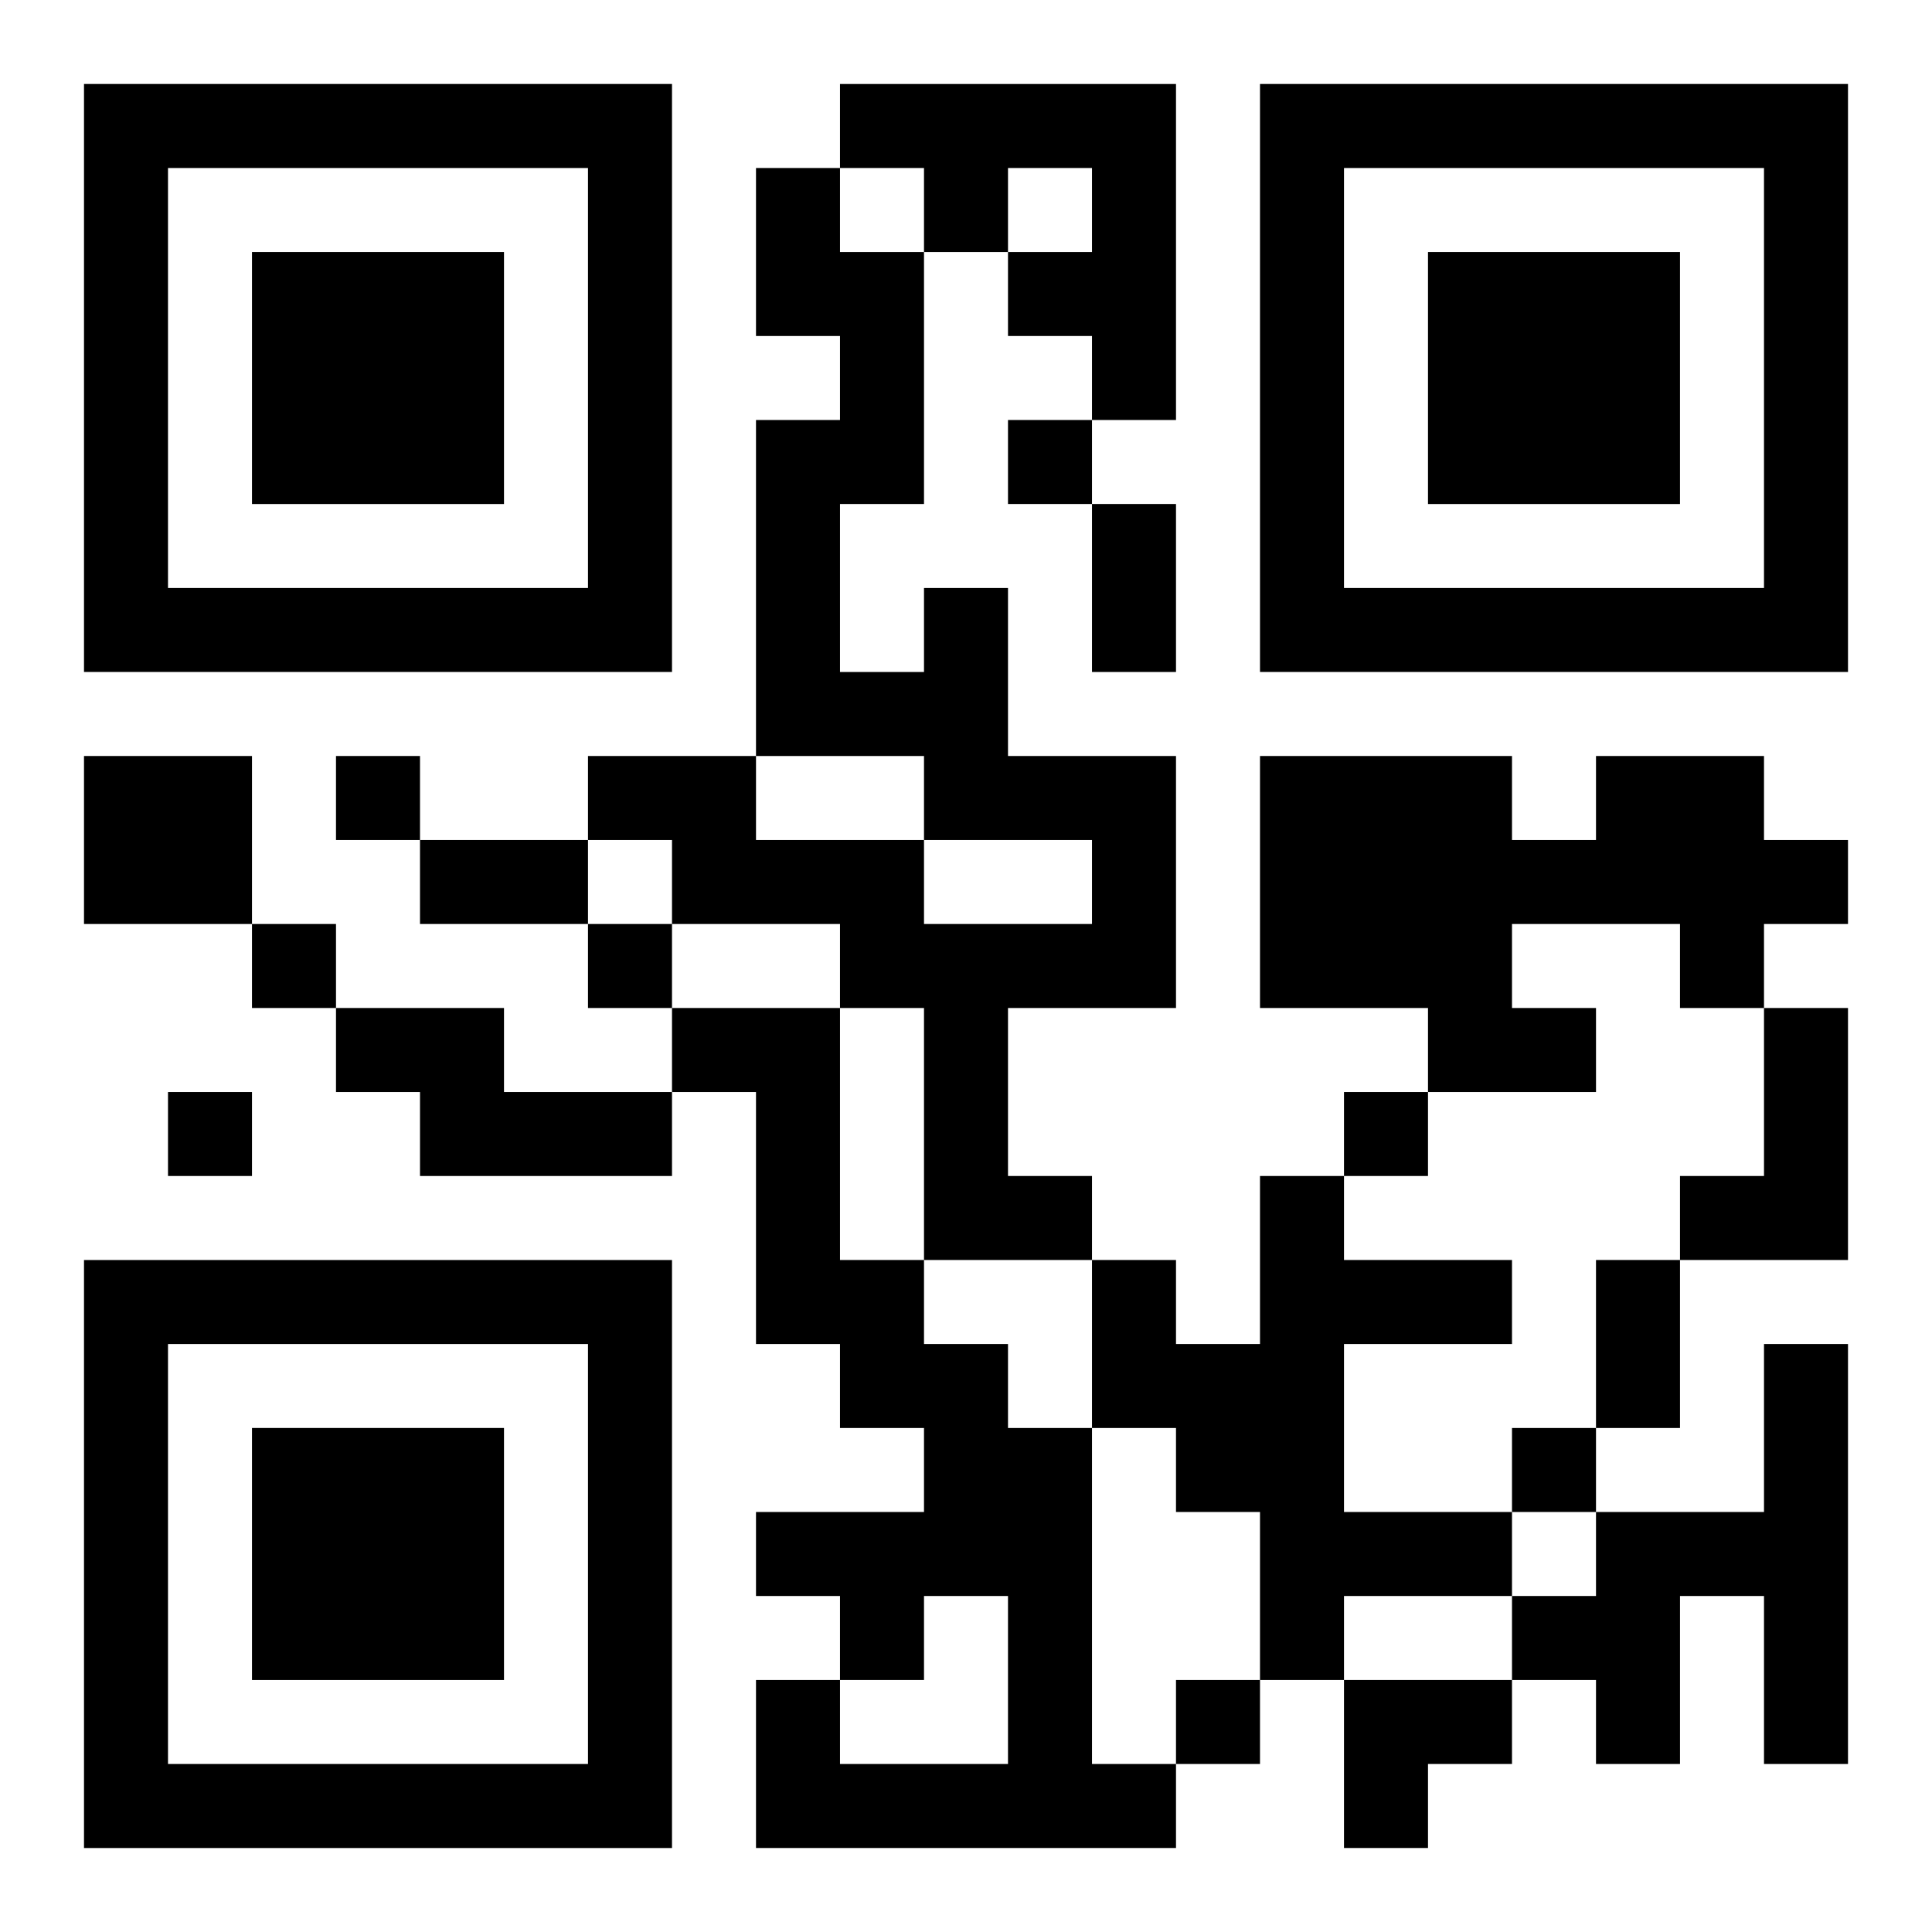
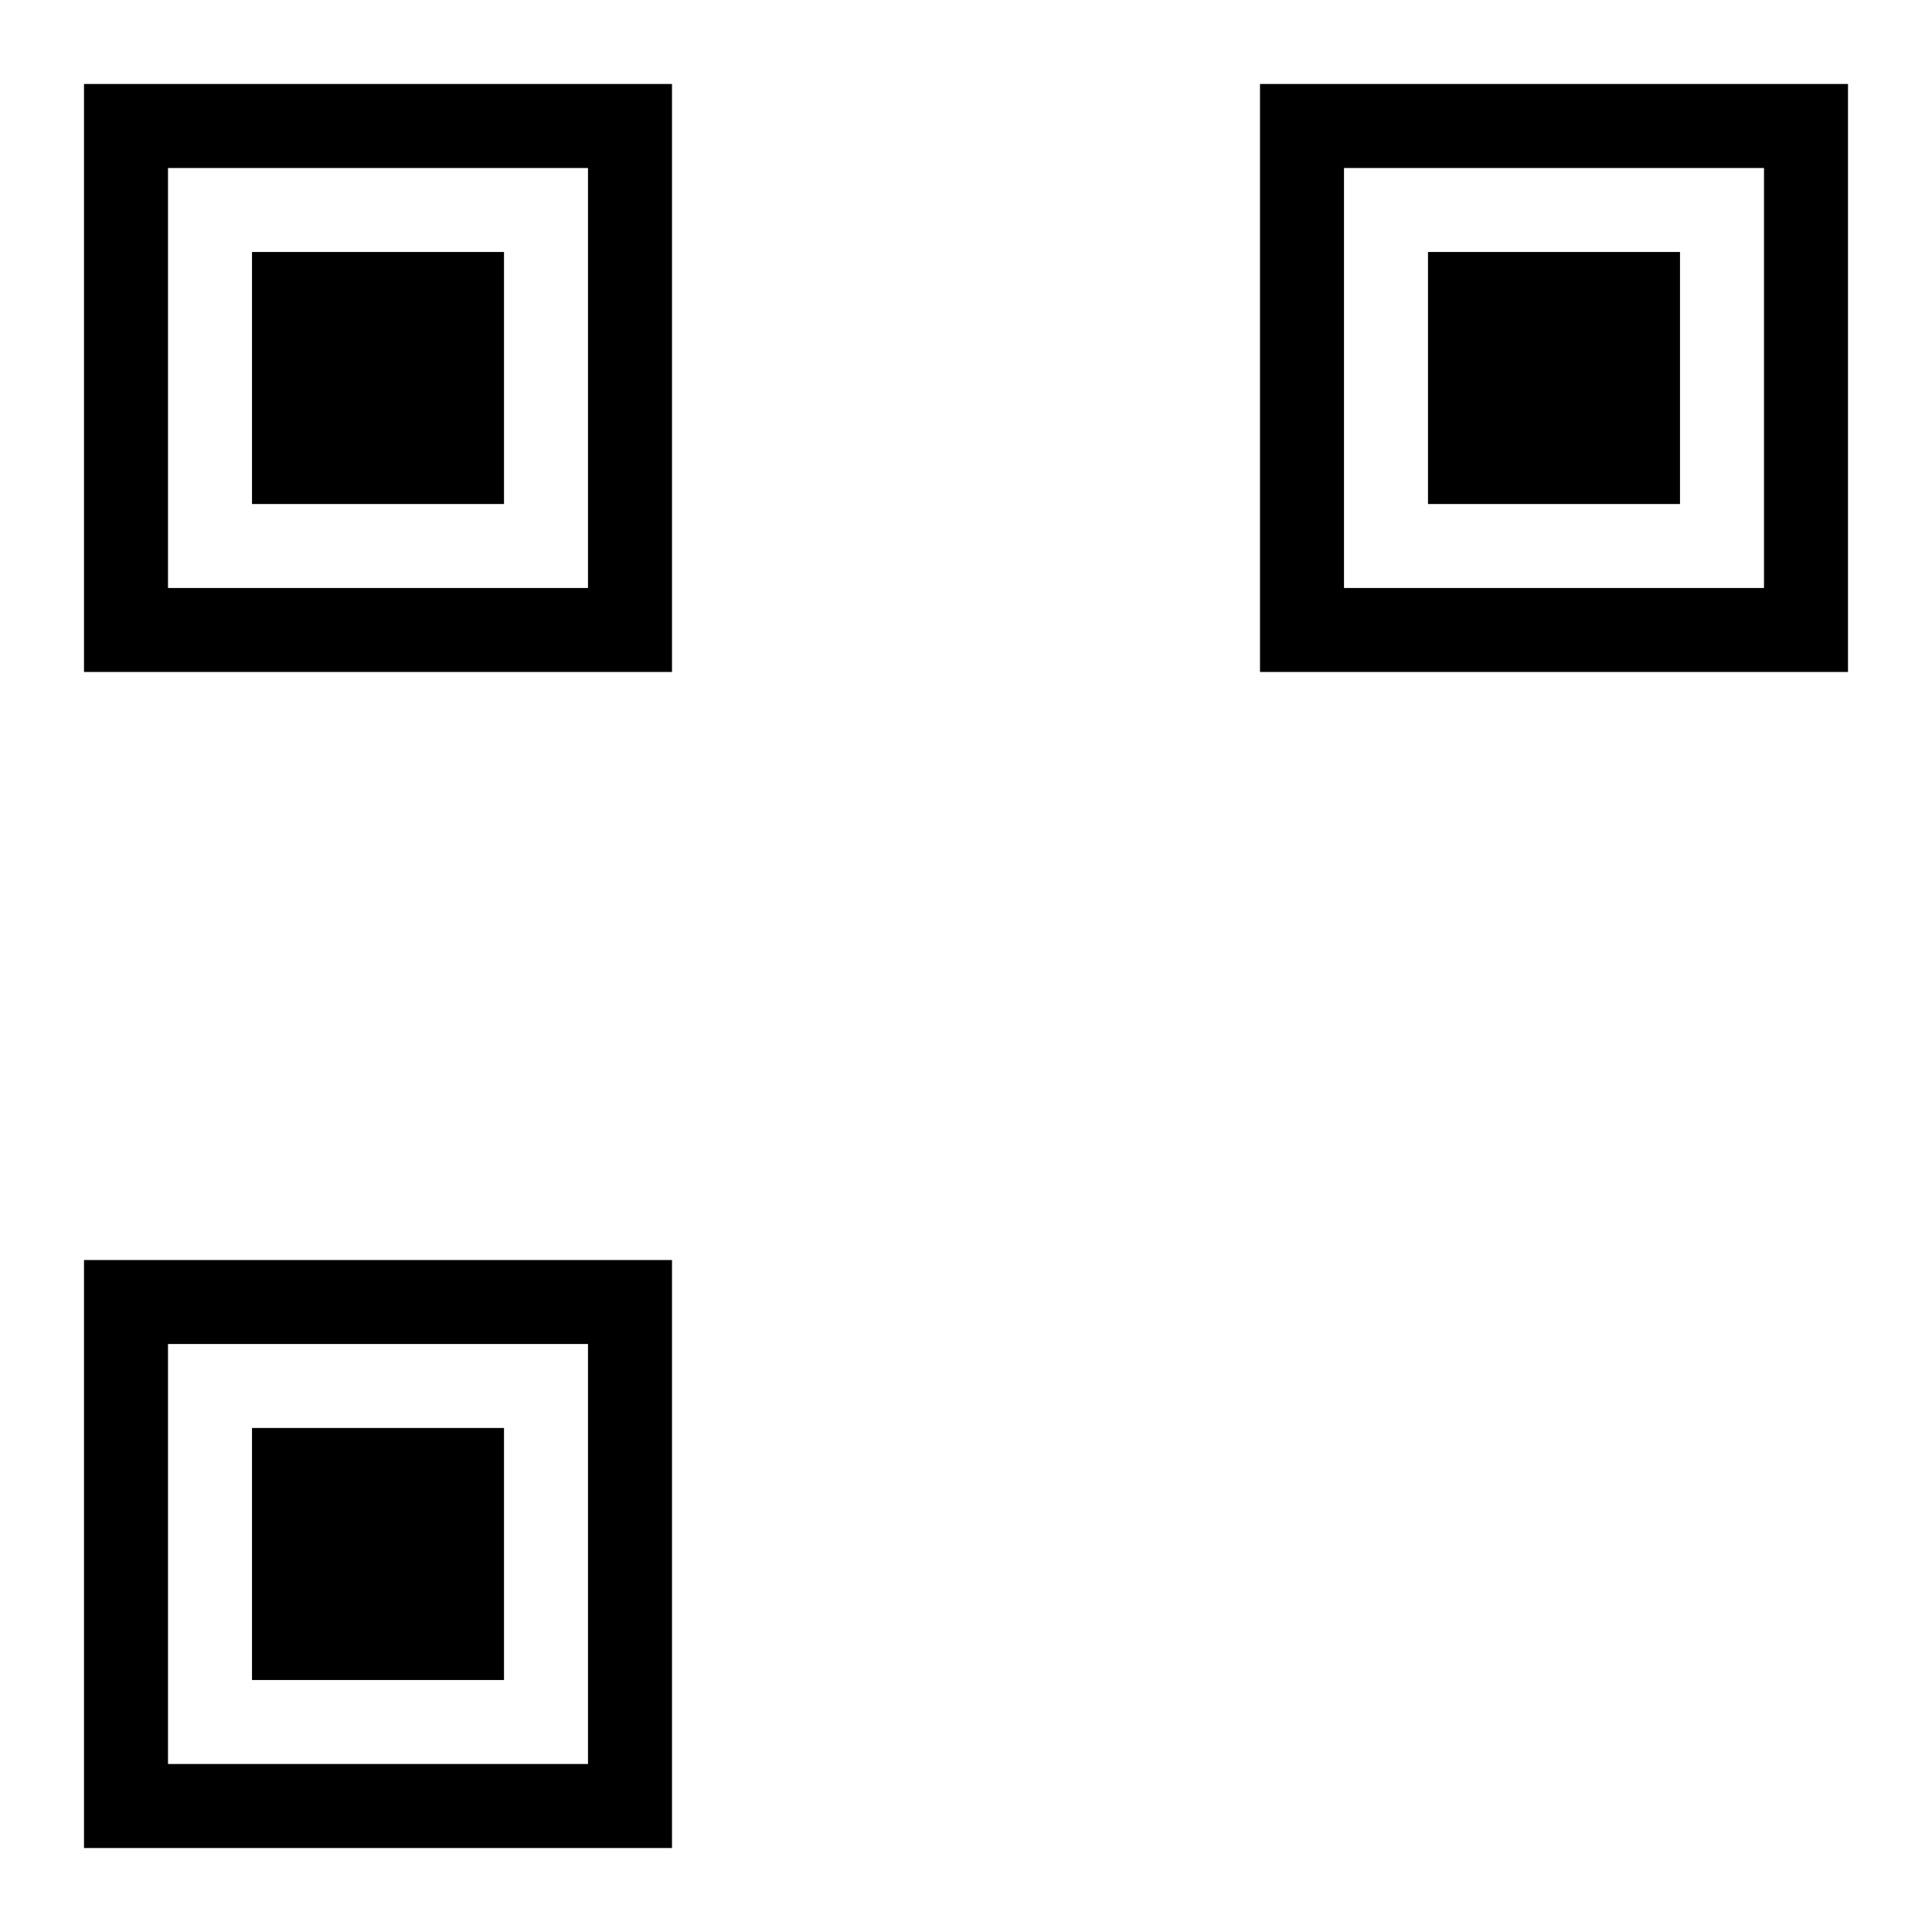
<svg xmlns="http://www.w3.org/2000/svg" xmlns:xlink="http://www.w3.org/1999/xlink" width="250" height="250" baseProfile="full" version="1.1" viewBox="-1 -1 23 23">
  <symbol id="a">
    <path d="m0 7v7h7v-7h-7zm1 1h5v5h-5v-5zm1 1v3h3v-3h-3z" />
  </symbol>
  <use y="-7" xlink:href="#a" />
  <use y="7" xlink:href="#a" />
  <use x="14" y="-7" xlink:href="#a" />
-   <path d="m9 0h4v4h-1v-1h-1v-1h1v-1h-1v1h-1v-1h-1v-1m1 6h1v2h2v3h-2v2h1v1h-2v-3h-1v-1h-2v-1h-1v-1h2v1h2v1h2v-1h-2v-1h-2v-4h1v-1h-1v-2h1v1h1v3h-1v2h1v-1m-10 2h2v2h-2v-2m18 0h2v1h1v1h-1v1h-1v-1h-2v1h1v1h-2v-1h-2v-3h3v1h1v-1m-15 3h2v1h2v1h-3v-1h-1v-1m4 0h2v3h1v1h1v1h1v4h1v1h-5v-2h1v1h2v-2h-1v1h-1v-1h-1v-1h2v-1h-1v-1h-1v-3h-1v-1m13 0h1v3h-2v-1h1v-2m-6 2h1v1h2v1h-2v2h2v1h-2v1h-1v-2h-1v-1h-1v-2h1v1h1v-2m6 2h1v5h-1v-2h-1v2h-1v-1h-1v-1h1v-1h2v-2m-9-11v1h1v-1h-1m-8 4v1h1v-1h-1m-1 2v1h1v-1h-1m4 0v1h1v-1h-1m-5 2v1h1v-1h-1m14 0v1h1v-1h-1m2 4v1h1v-1h-1m-4 3v1h1v-1h-1m-1-14h1v2h-1v-2m-8 4h2v1h-2v-1m14 5h1v2h-1v-2m-3 5h2v1h-1v1h-1z" />
</svg>